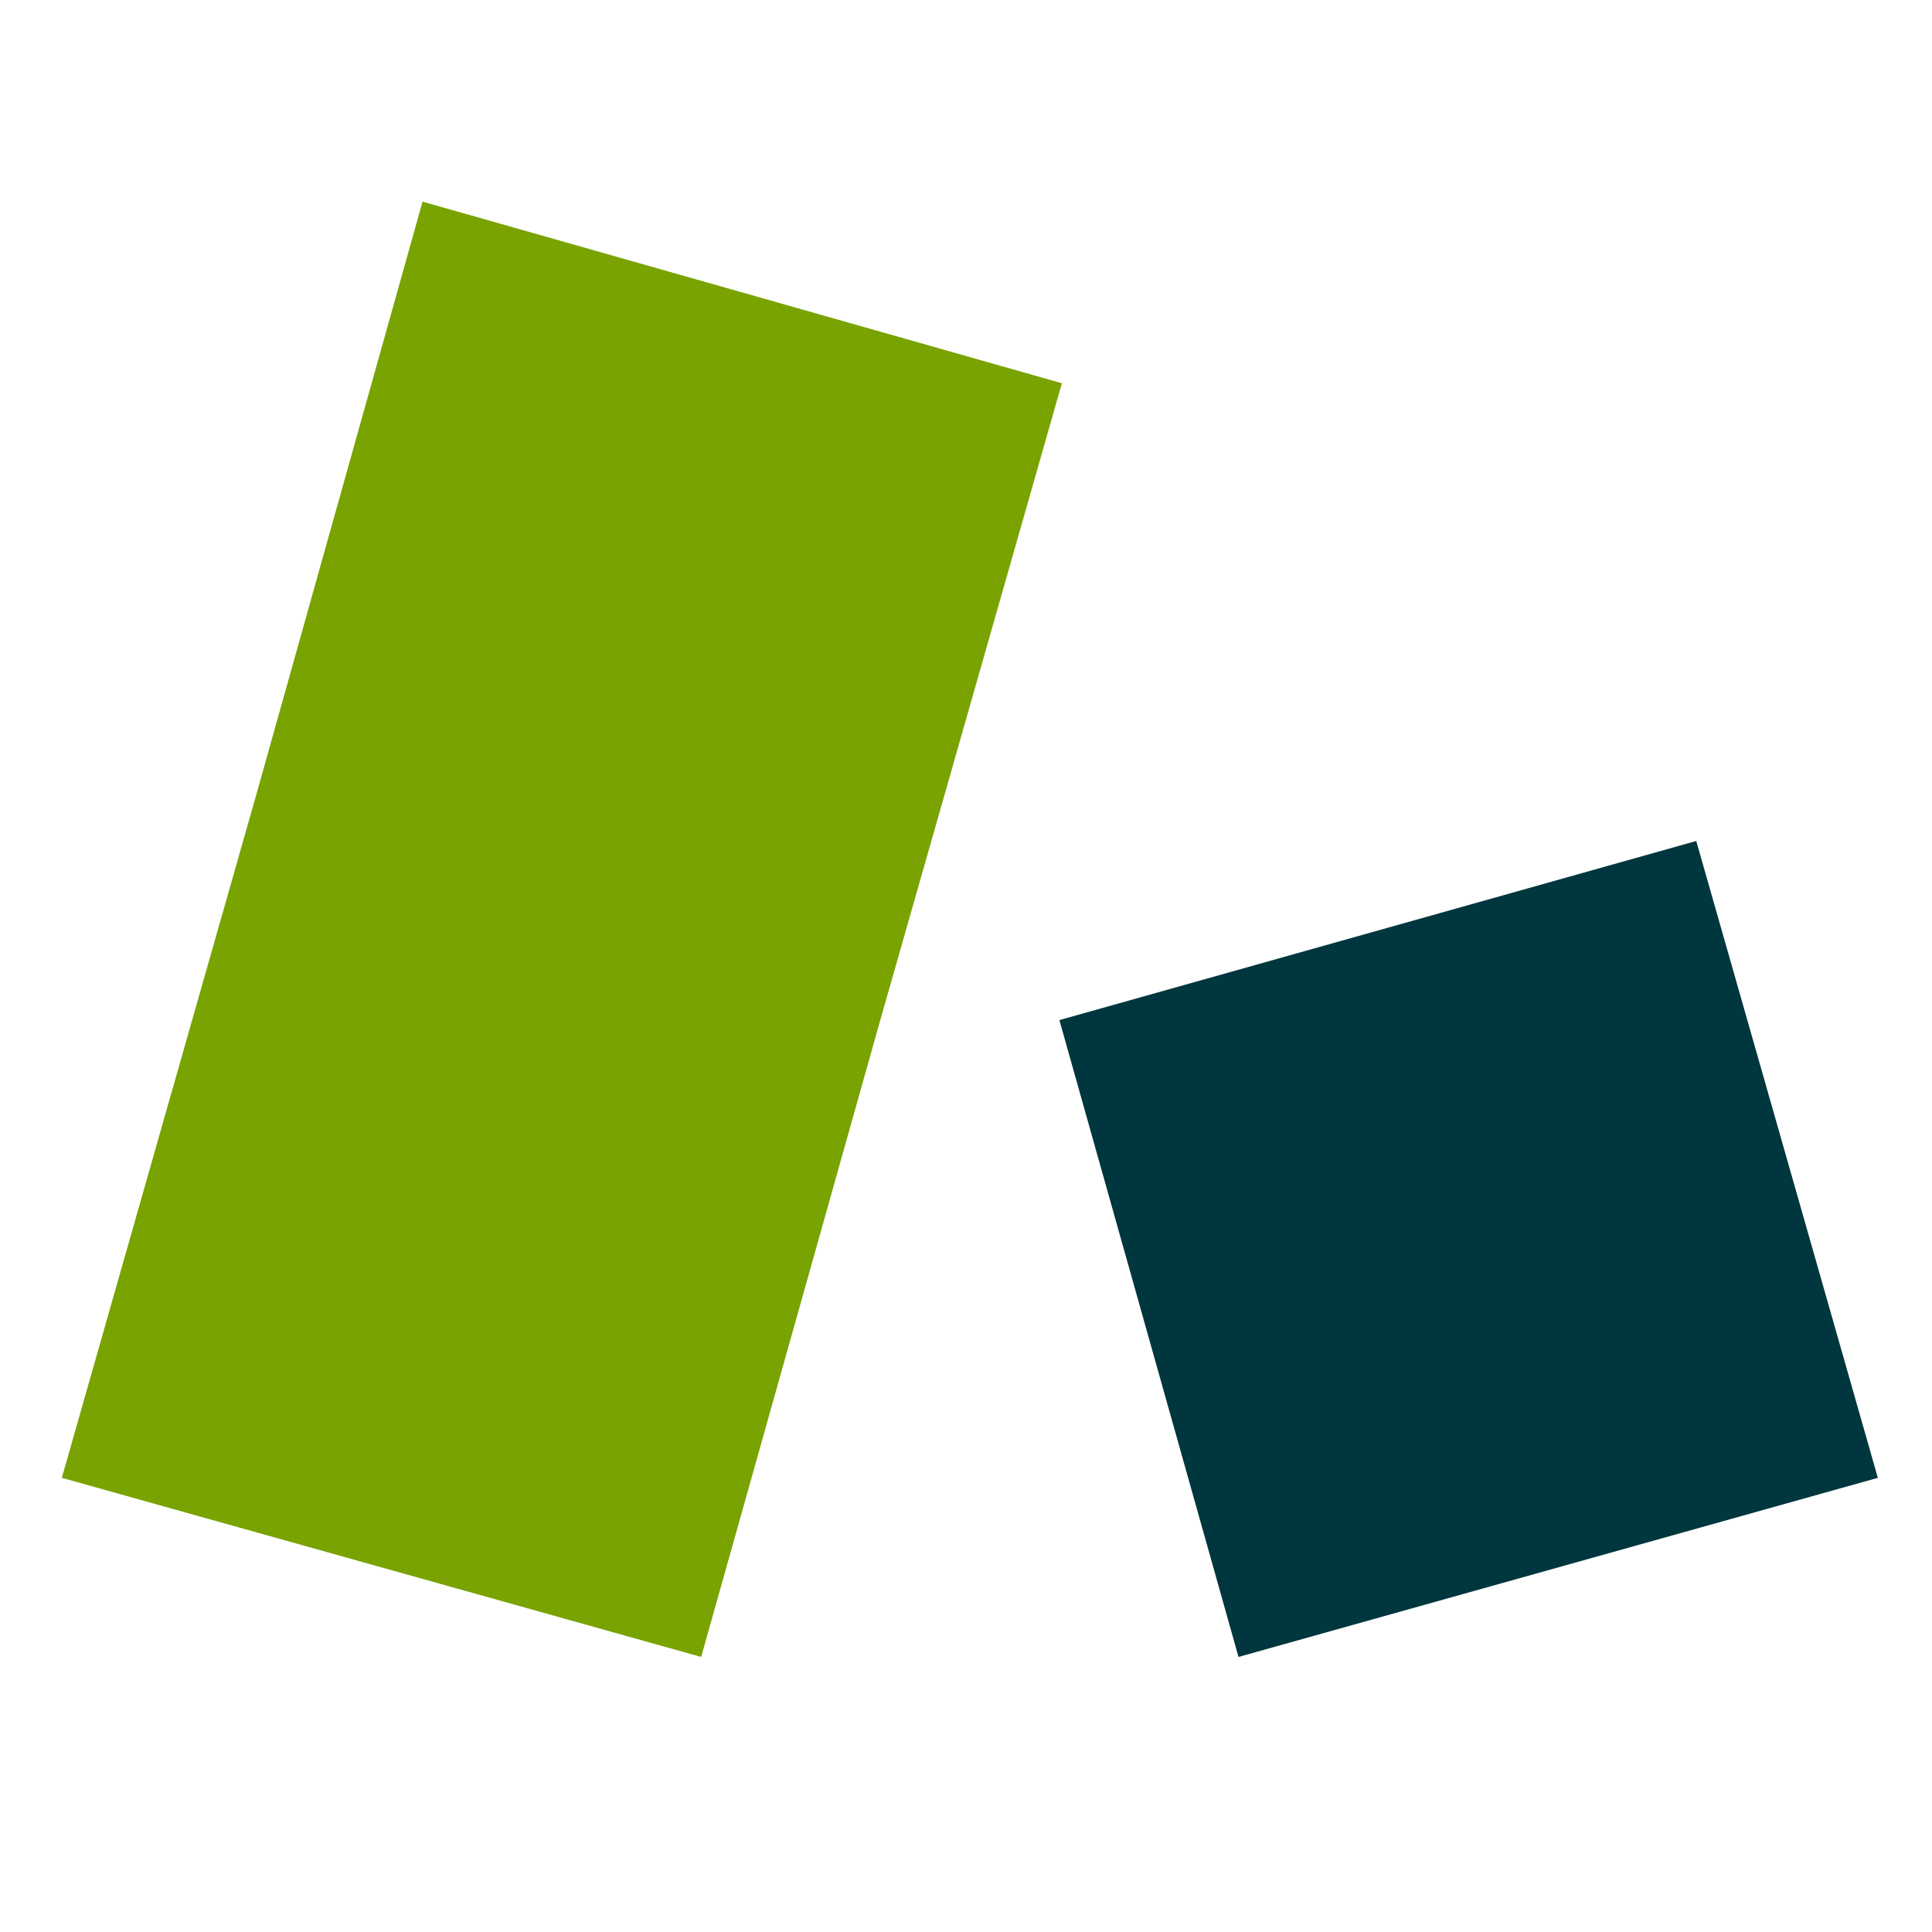
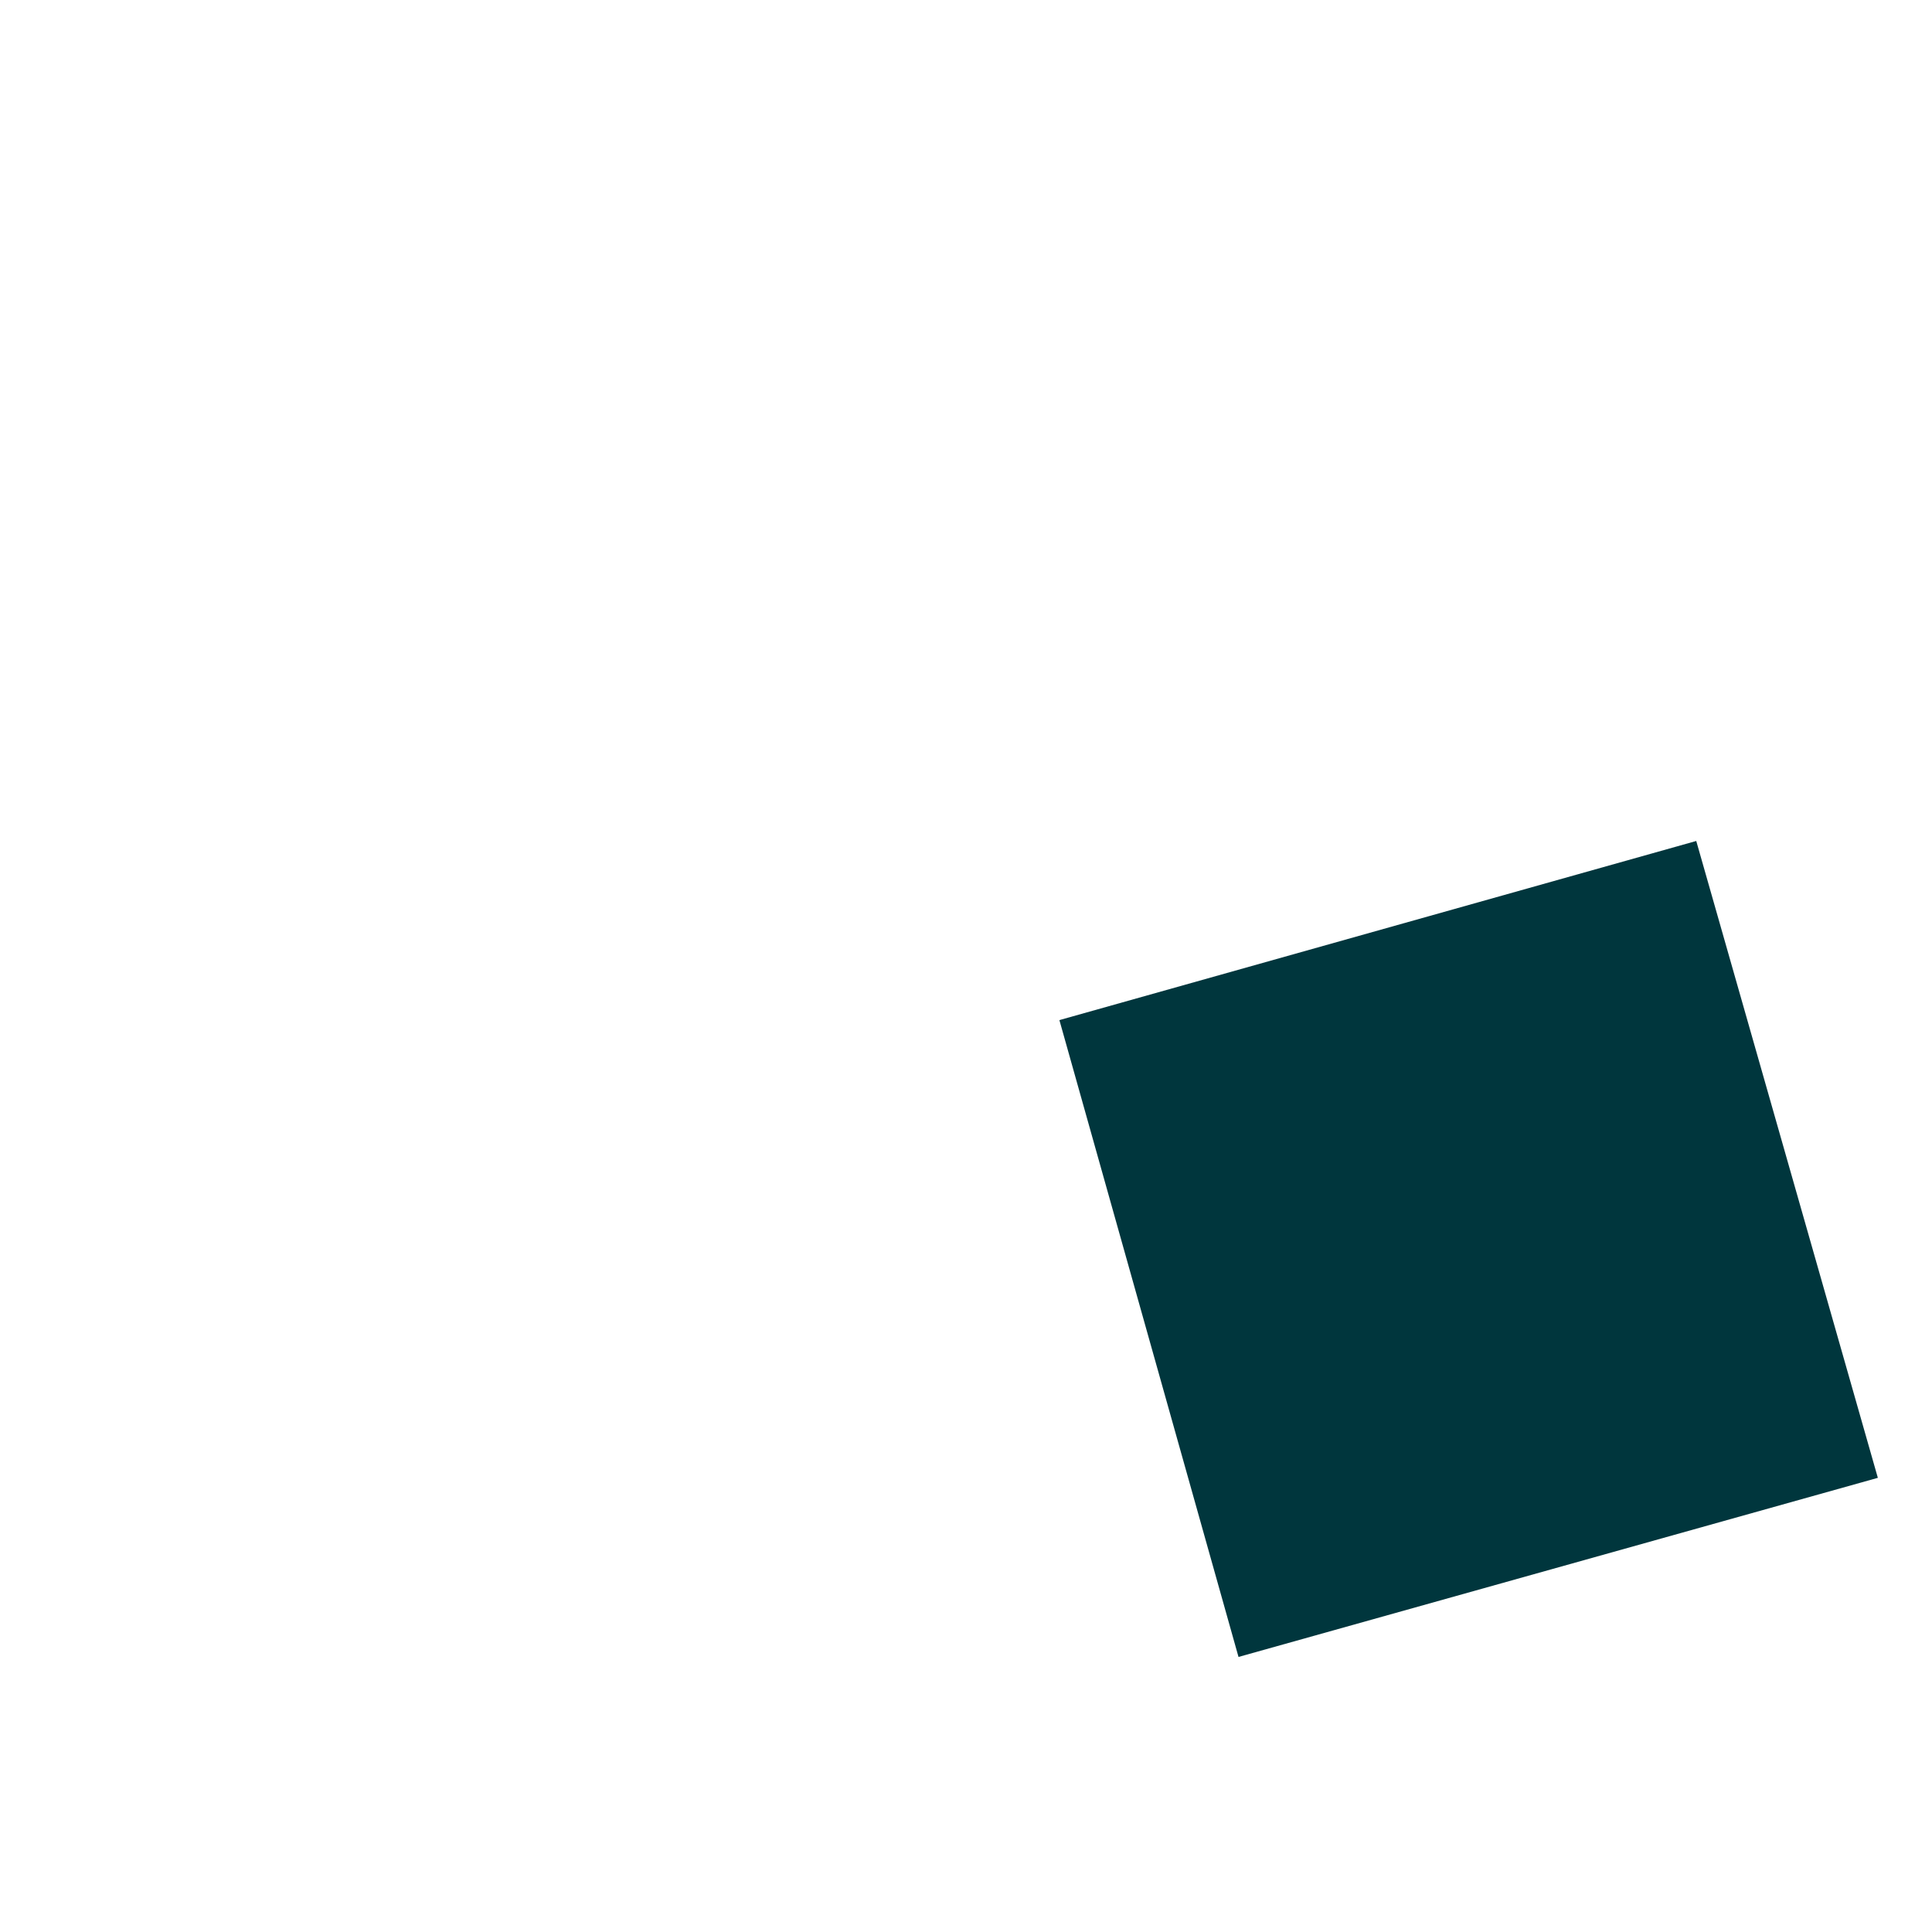
<svg xmlns="http://www.w3.org/2000/svg" width="250" height="250" fill="none">
-   <path fill="#78a300" d="m137.407 49.592-82.73-23.5-21.568 76.936L8 191.231l82.73 23.177L113.907 132l23.5-82.409Z" />
  <path fill="#00363d" d="m160.263 214.408 82.73-23.177-23.499-82.409L137.086 132z" />
</svg>